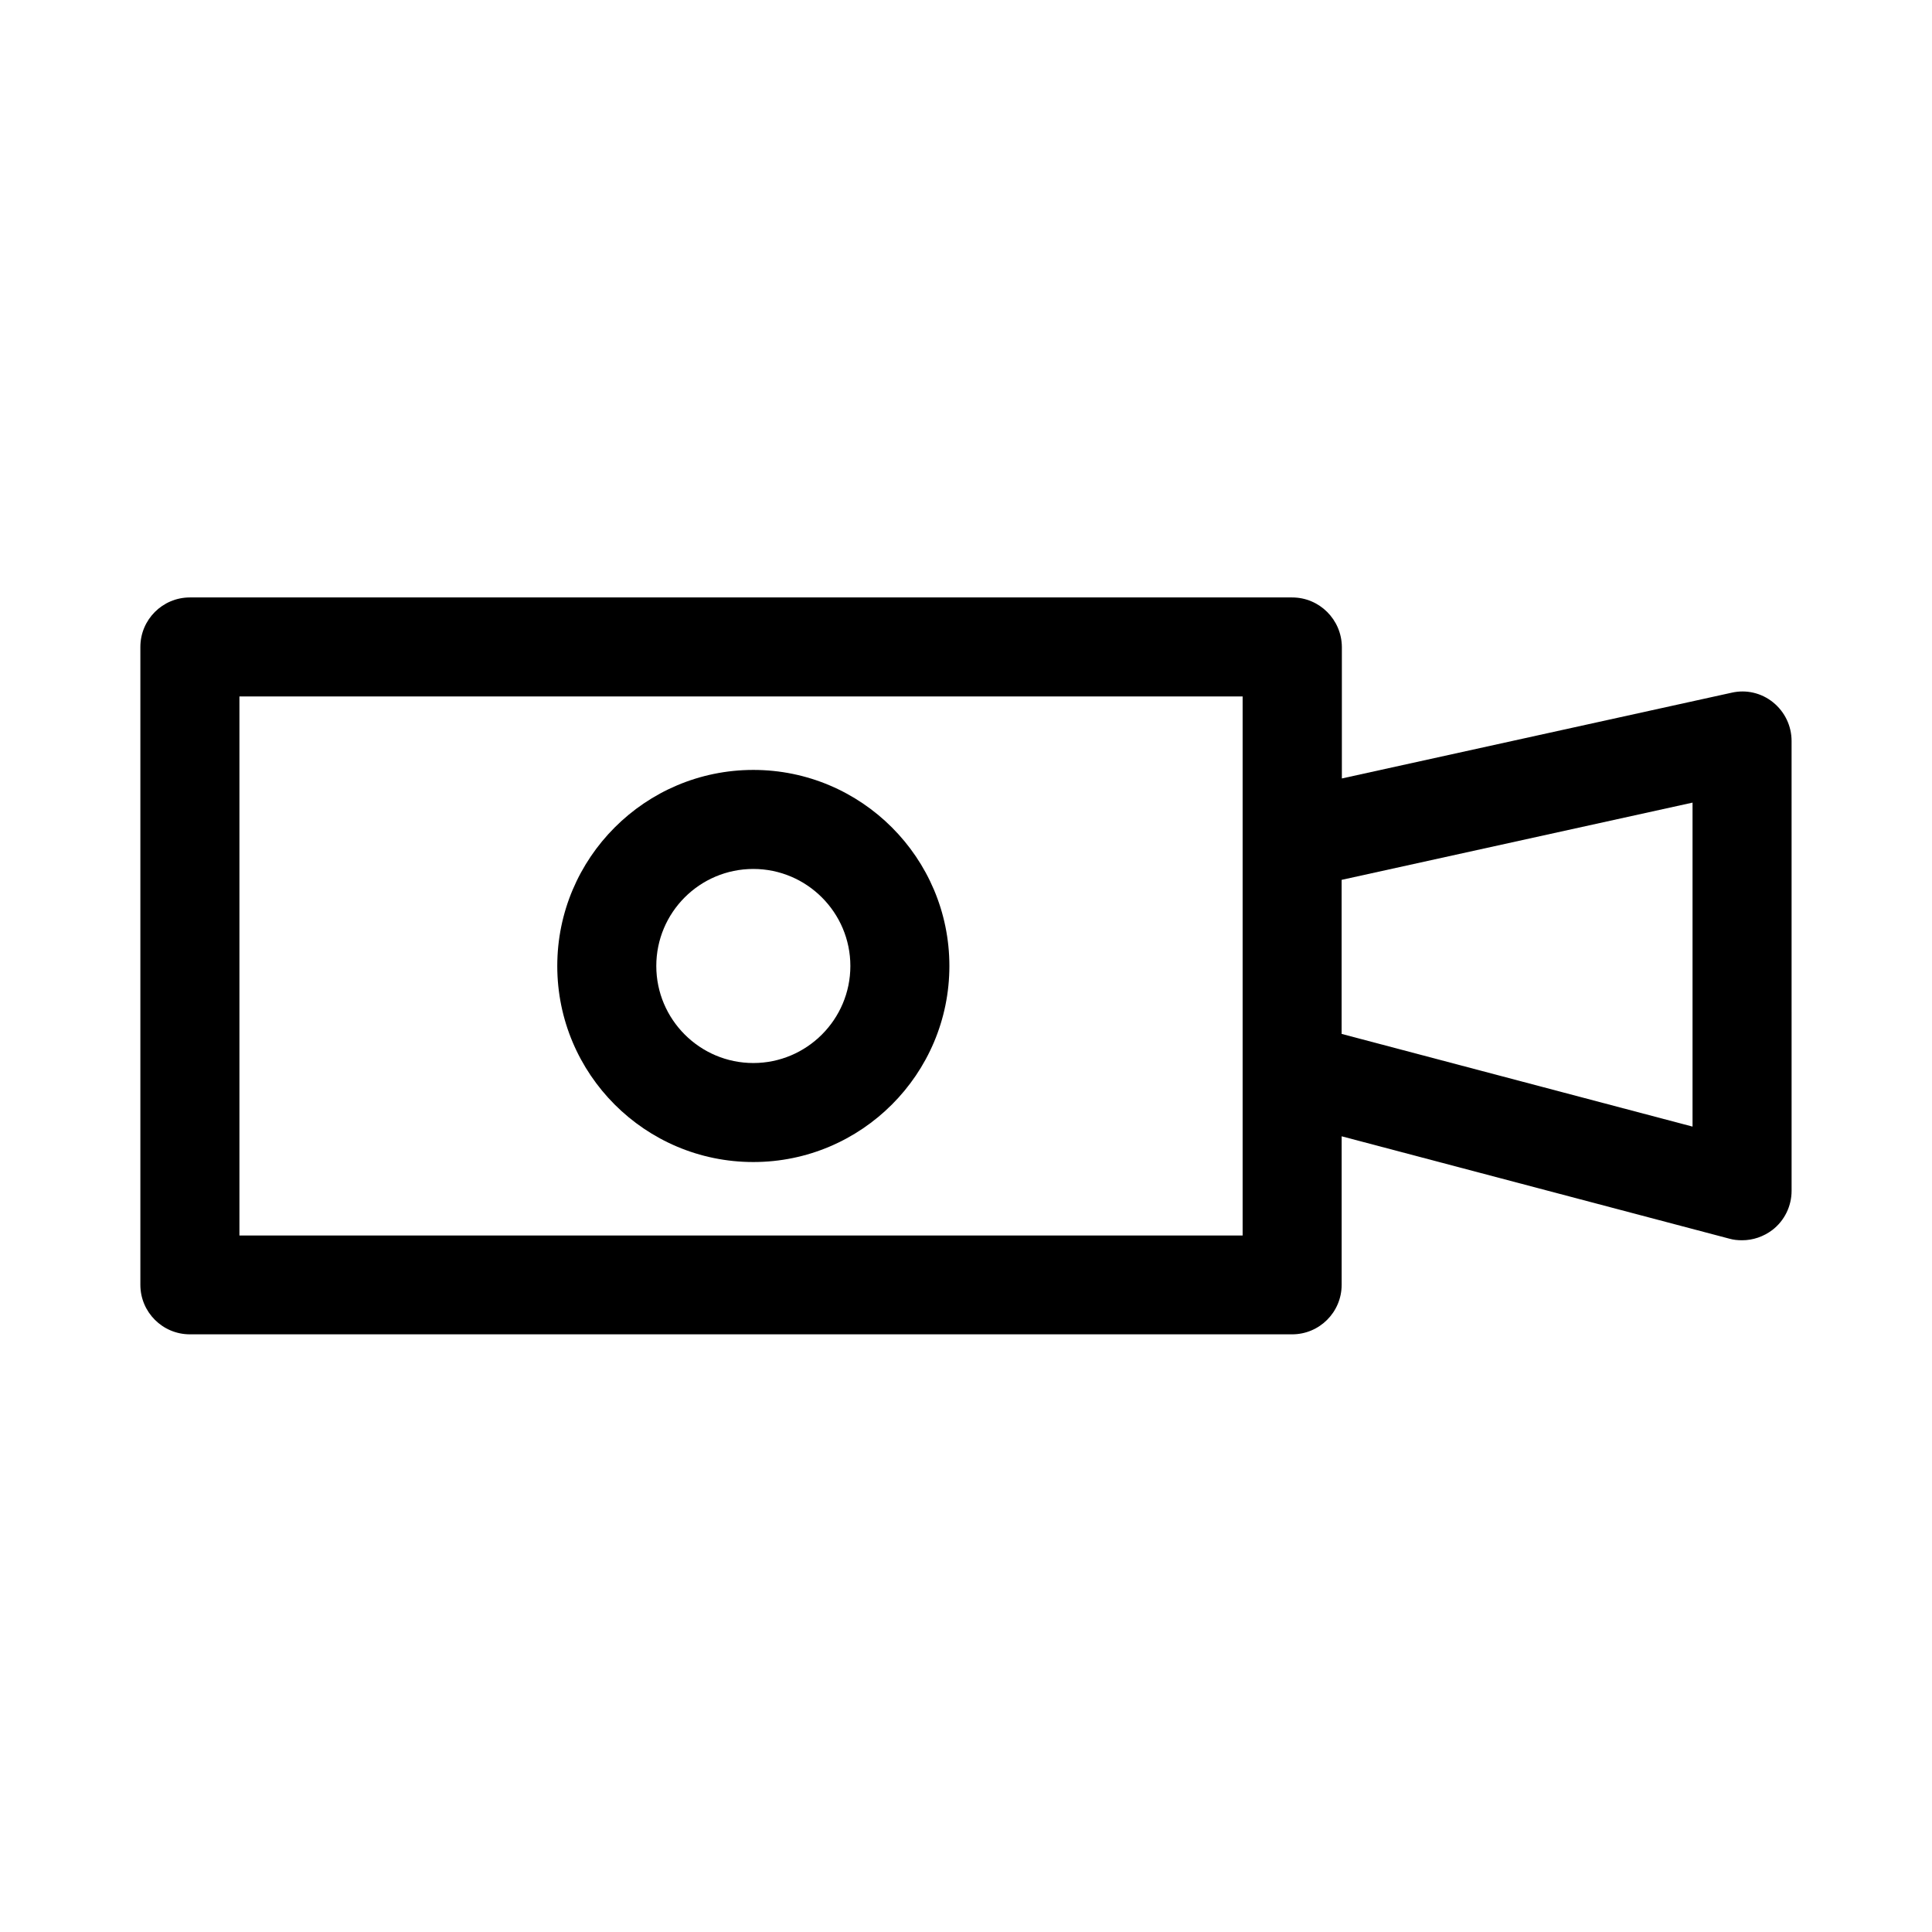
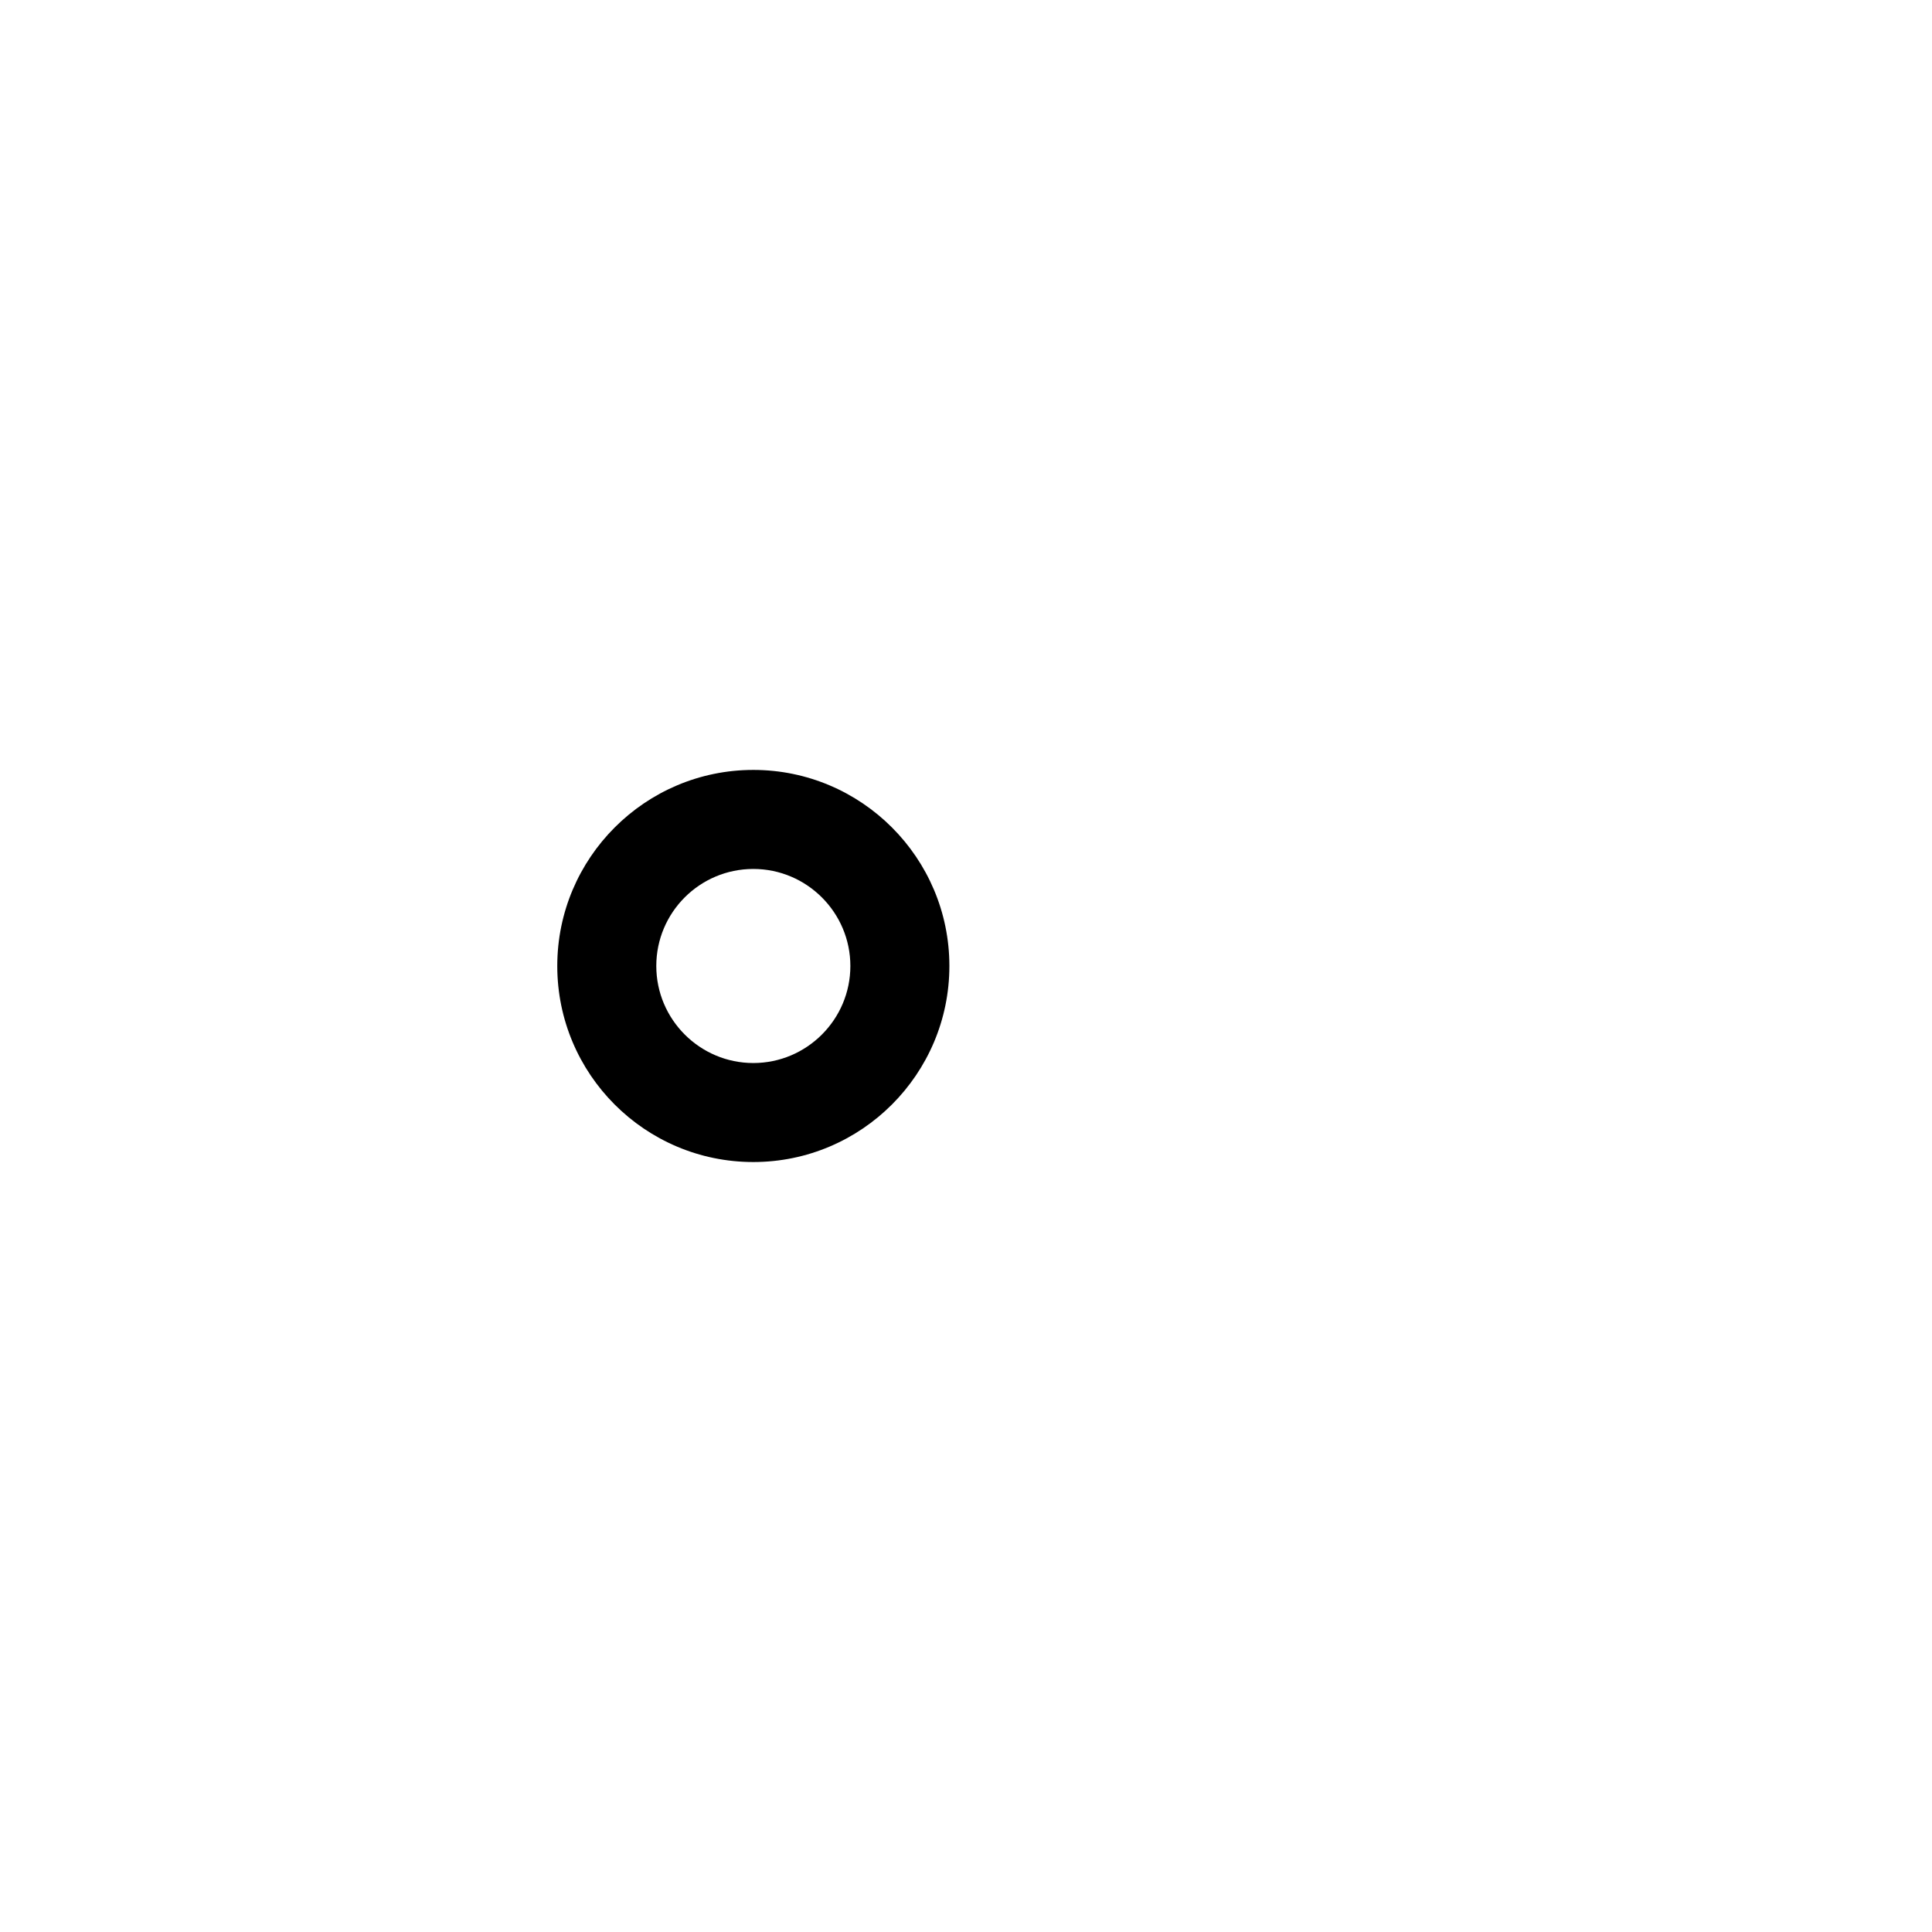
<svg xmlns="http://www.w3.org/2000/svg" fill="#000000" width="800px" height="800px" version="1.1" viewBox="144 144 512 512">
  <g>
-     <path d="m486.43 302.33h-292.11c-7.242 0-13.121 5.879-13.121 13.121v169.04c0 7.242 5.879 13.121 13.121 13.121h292.11c7.242 0 13.121-5.879 13.121-13.121v-39.359l102.76 27.133c1.102 0.316 2.203 0.418 3.359 0.418 2.887 0 5.668-0.945 8.031-2.731 3.203-2.465 5.09-6.297 5.09-10.391l-0.004-119.18c0-3.988-1.785-7.715-4.879-10.234-3.098-2.519-7.137-3.465-11.02-2.57l-103.28 22.723v-34.848c-0.055-7.242-5.934-13.121-13.176-13.121zm-13.121 64.289v104.8h-265.86v-142.85h265.86zm119.23-9.918v85.859l-92.996-24.562v-40.828z" />
    <path d="m343.64 451.95c28.652 0 51.957-23.301 51.957-51.957 0-28.652-23.301-51.957-51.957-51.957-28.652 0-51.957 23.301-51.957 51.957s23.25 51.957 51.957 51.957zm0-77.668c14.168 0 25.715 11.547 25.715 25.715s-11.547 25.715-25.715 25.715-25.715-11.547-25.715-25.715c-0.004-14.172 11.492-25.715 25.715-25.715z" />
  </g>
</svg>